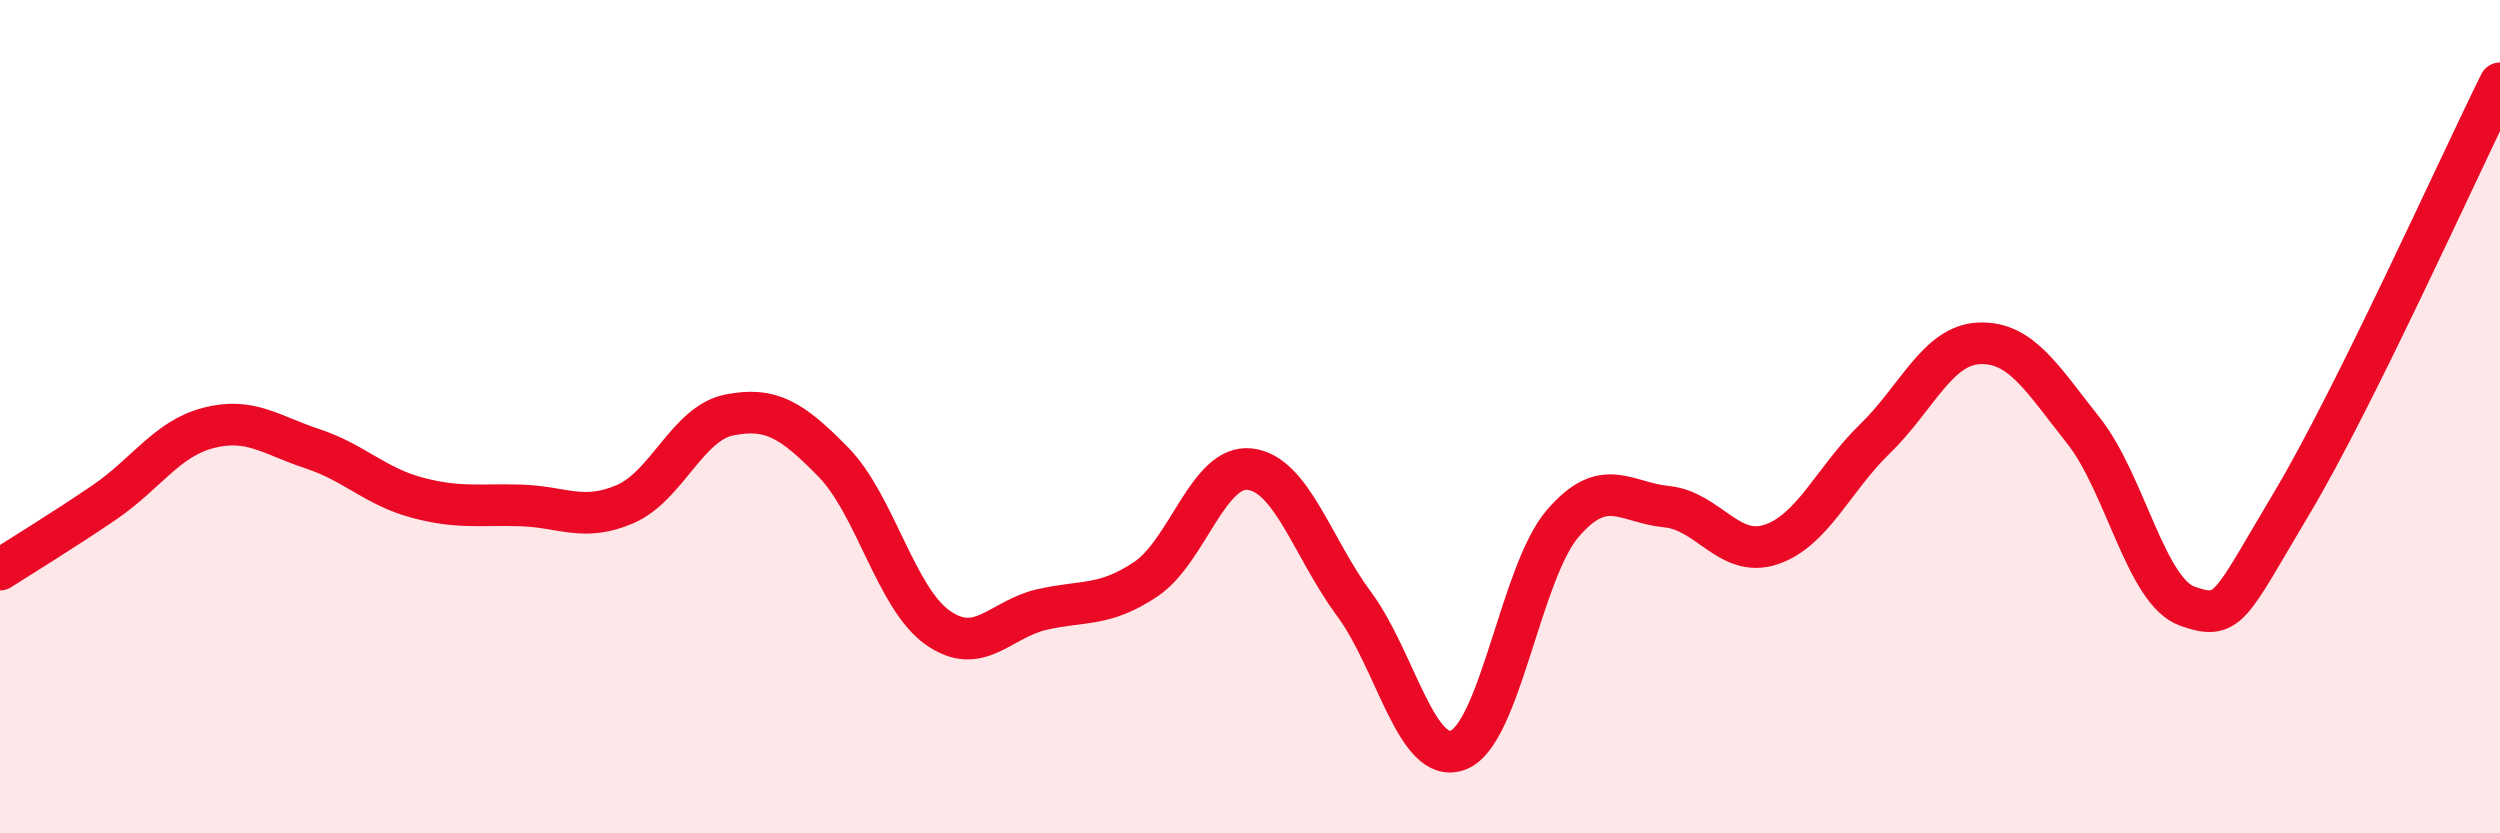
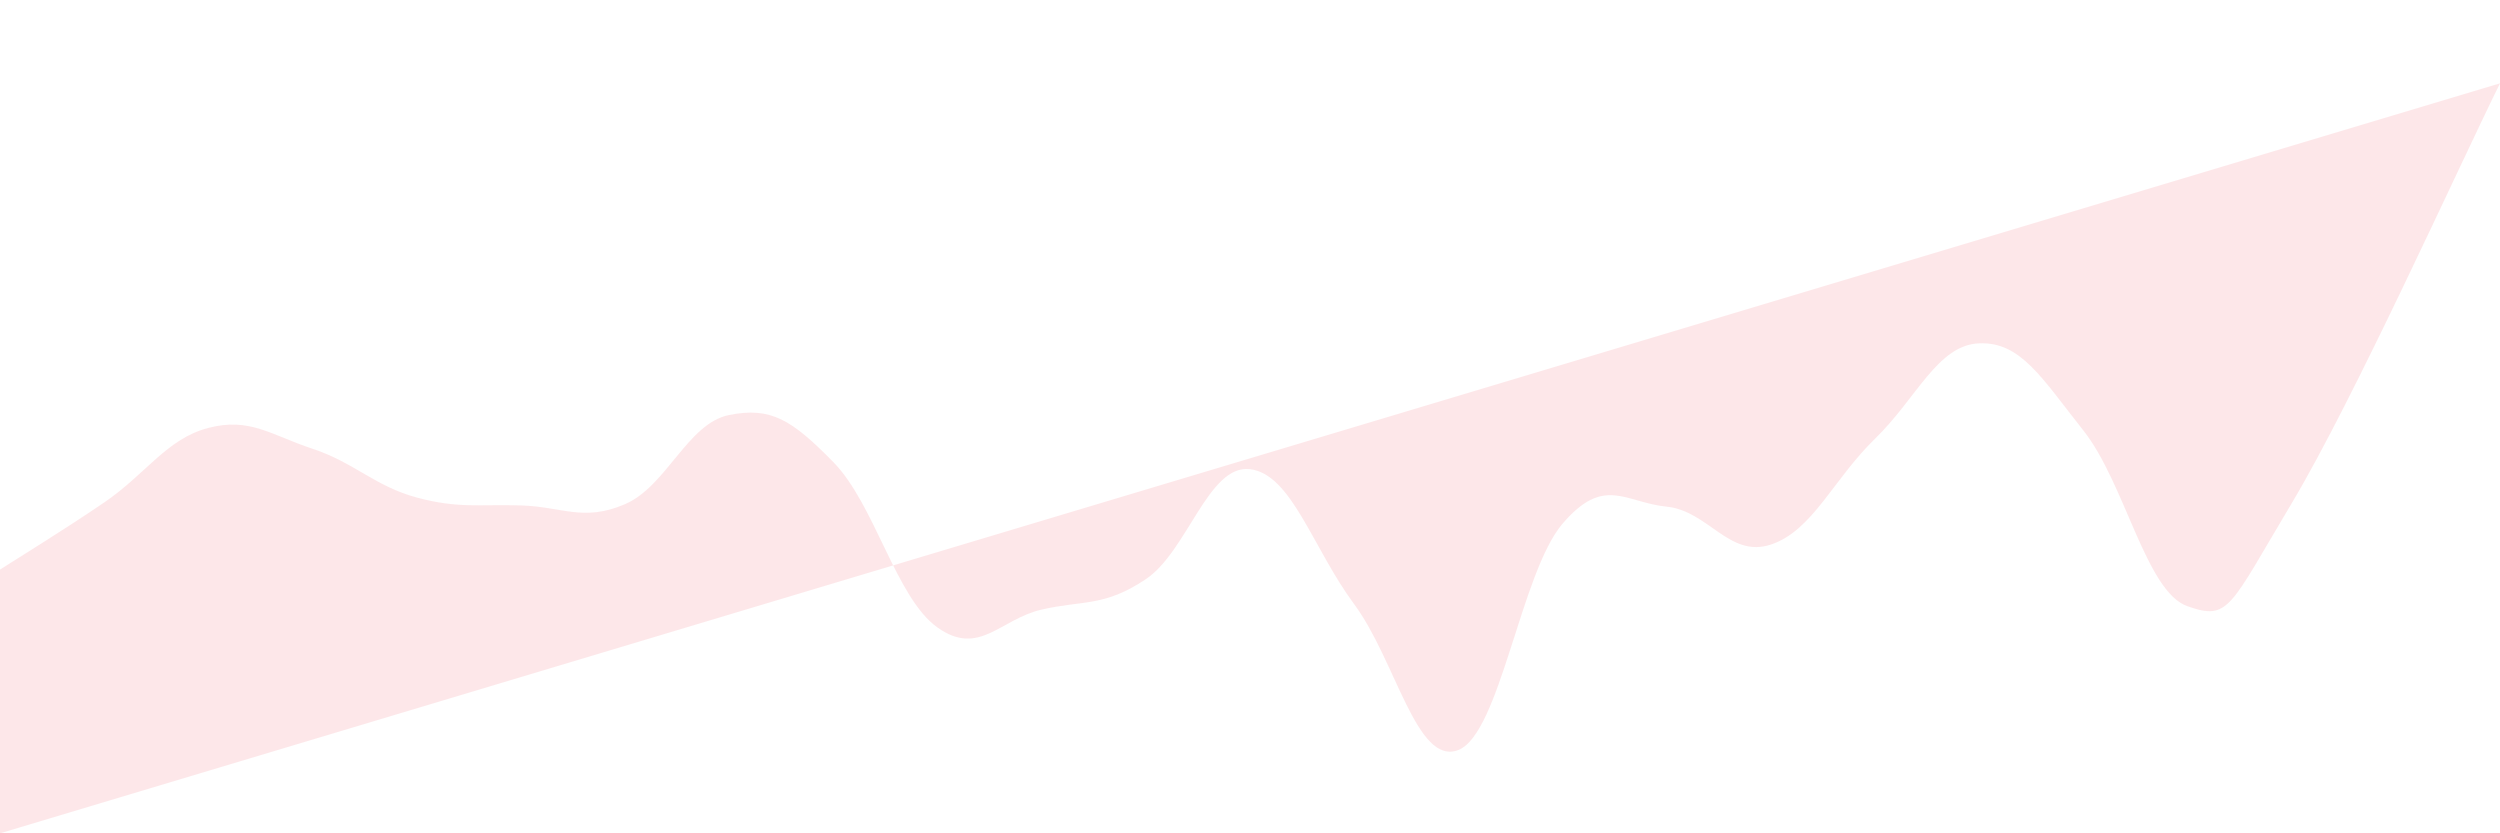
<svg xmlns="http://www.w3.org/2000/svg" width="60" height="20" viewBox="0 0 60 20">
-   <path d="M 0,13.67 C 0.5,13.35 1.5,12.74 2.5,12.06 C 3.5,11.38 4,10.53 5,10.27 C 6,10.01 6.5,10.44 7.5,10.77 C 8.5,11.1 9,11.67 10,11.94 C 11,12.21 11.5,12.1 12.5,12.13 C 13.5,12.16 14,12.53 15,12.1 C 16,11.67 16.5,10.16 17.5,9.96 C 18.5,9.76 19,10.07 20,11.09 C 21,12.11 21.5,14.35 22.5,15.06 C 23.5,15.77 24,14.86 25,14.63 C 26,14.4 26.5,14.57 27.5,13.9 C 28.5,13.23 29,11.14 30,11.26 C 31,11.38 31.5,13.15 32.5,14.5 C 33.5,15.85 34,18.39 35,18 C 36,17.61 36.5,13.74 37.5,12.57 C 38.5,11.4 39,12.06 40,12.16 C 41,12.26 41.5,13.4 42.5,13.07 C 43.5,12.74 44,11.5 45,10.53 C 46,9.56 46.5,8.28 47.5,8.24 C 48.5,8.2 49,9.07 50,10.33 C 51,11.59 51.5,14.2 52.5,14.55 C 53.5,14.9 53.5,14.59 55,12.08 C 56.5,9.57 59,4.02 60,2L60 20L0 20Z" fill="#EB0A25" opacity="0.1" stroke-linecap="round" stroke-linejoin="round" />
-   <path d="M 0,13.67 C 0.5,13.35 1.5,12.74 2.5,12.06 C 3.5,11.38 4,10.53 5,10.27 C 6,10.01 6.5,10.44 7.5,10.77 C 8.5,11.1 9,11.67 10,11.94 C 11,12.21 11.5,12.1 12.5,12.13 C 13.5,12.16 14,12.53 15,12.1 C 16,11.67 16.5,10.16 17.5,9.96 C 18.5,9.76 19,10.07 20,11.09 C 21,12.11 21.5,14.35 22.5,15.06 C 23.5,15.77 24,14.86 25,14.63 C 26,14.4 26.5,14.57 27.5,13.9 C 28.5,13.23 29,11.14 30,11.26 C 31,11.38 31.5,13.15 32.5,14.5 C 33.5,15.85 34,18.39 35,18 C 36,17.61 36.5,13.74 37.5,12.57 C 38.5,11.4 39,12.06 40,12.16 C 41,12.26 41.5,13.4 42.5,13.07 C 43.5,12.74 44,11.5 45,10.53 C 46,9.56 46.5,8.28 47.5,8.24 C 48.5,8.2 49,9.07 50,10.33 C 51,11.59 51.5,14.2 52.5,14.55 C 53.5,14.9 53.5,14.59 55,12.08 C 56.5,9.57 59,4.02 60,2" stroke="#EB0A25" stroke-width="1" fill="none" stroke-linecap="round" stroke-linejoin="round" />
+   <path d="M 0,13.67 C 0.5,13.35 1.5,12.74 2.5,12.06 C 3.5,11.38 4,10.53 5,10.27 C 6,10.01 6.5,10.44 7.5,10.77 C 8.5,11.1 9,11.67 10,11.94 C 11,12.21 11.5,12.1 12.5,12.13 C 13.5,12.16 14,12.53 15,12.1 C 16,11.67 16.5,10.16 17.5,9.96 C 18.5,9.76 19,10.07 20,11.09 C 21,12.11 21.5,14.35 22.5,15.06 C 23.5,15.77 24,14.86 25,14.63 C 26,14.4 26.5,14.57 27.5,13.9 C 28.5,13.23 29,11.14 30,11.26 C 31,11.38 31.5,13.15 32.5,14.5 C 33.5,15.85 34,18.39 35,18 C 36,17.61 36.5,13.74 37.5,12.57 C 38.5,11.4 39,12.06 40,12.16 C 41,12.26 41.5,13.4 42.5,13.07 C 43.5,12.74 44,11.5 45,10.53 C 46,9.56 46.5,8.28 47.5,8.24 C 48.5,8.2 49,9.07 50,10.33 C 51,11.59 51.5,14.2 52.5,14.55 C 53.5,14.9 53.5,14.59 55,12.08 C 56.5,9.57 59,4.02 60,2L0 20Z" fill="#EB0A25" opacity="0.1" stroke-linecap="round" stroke-linejoin="round" />
</svg>